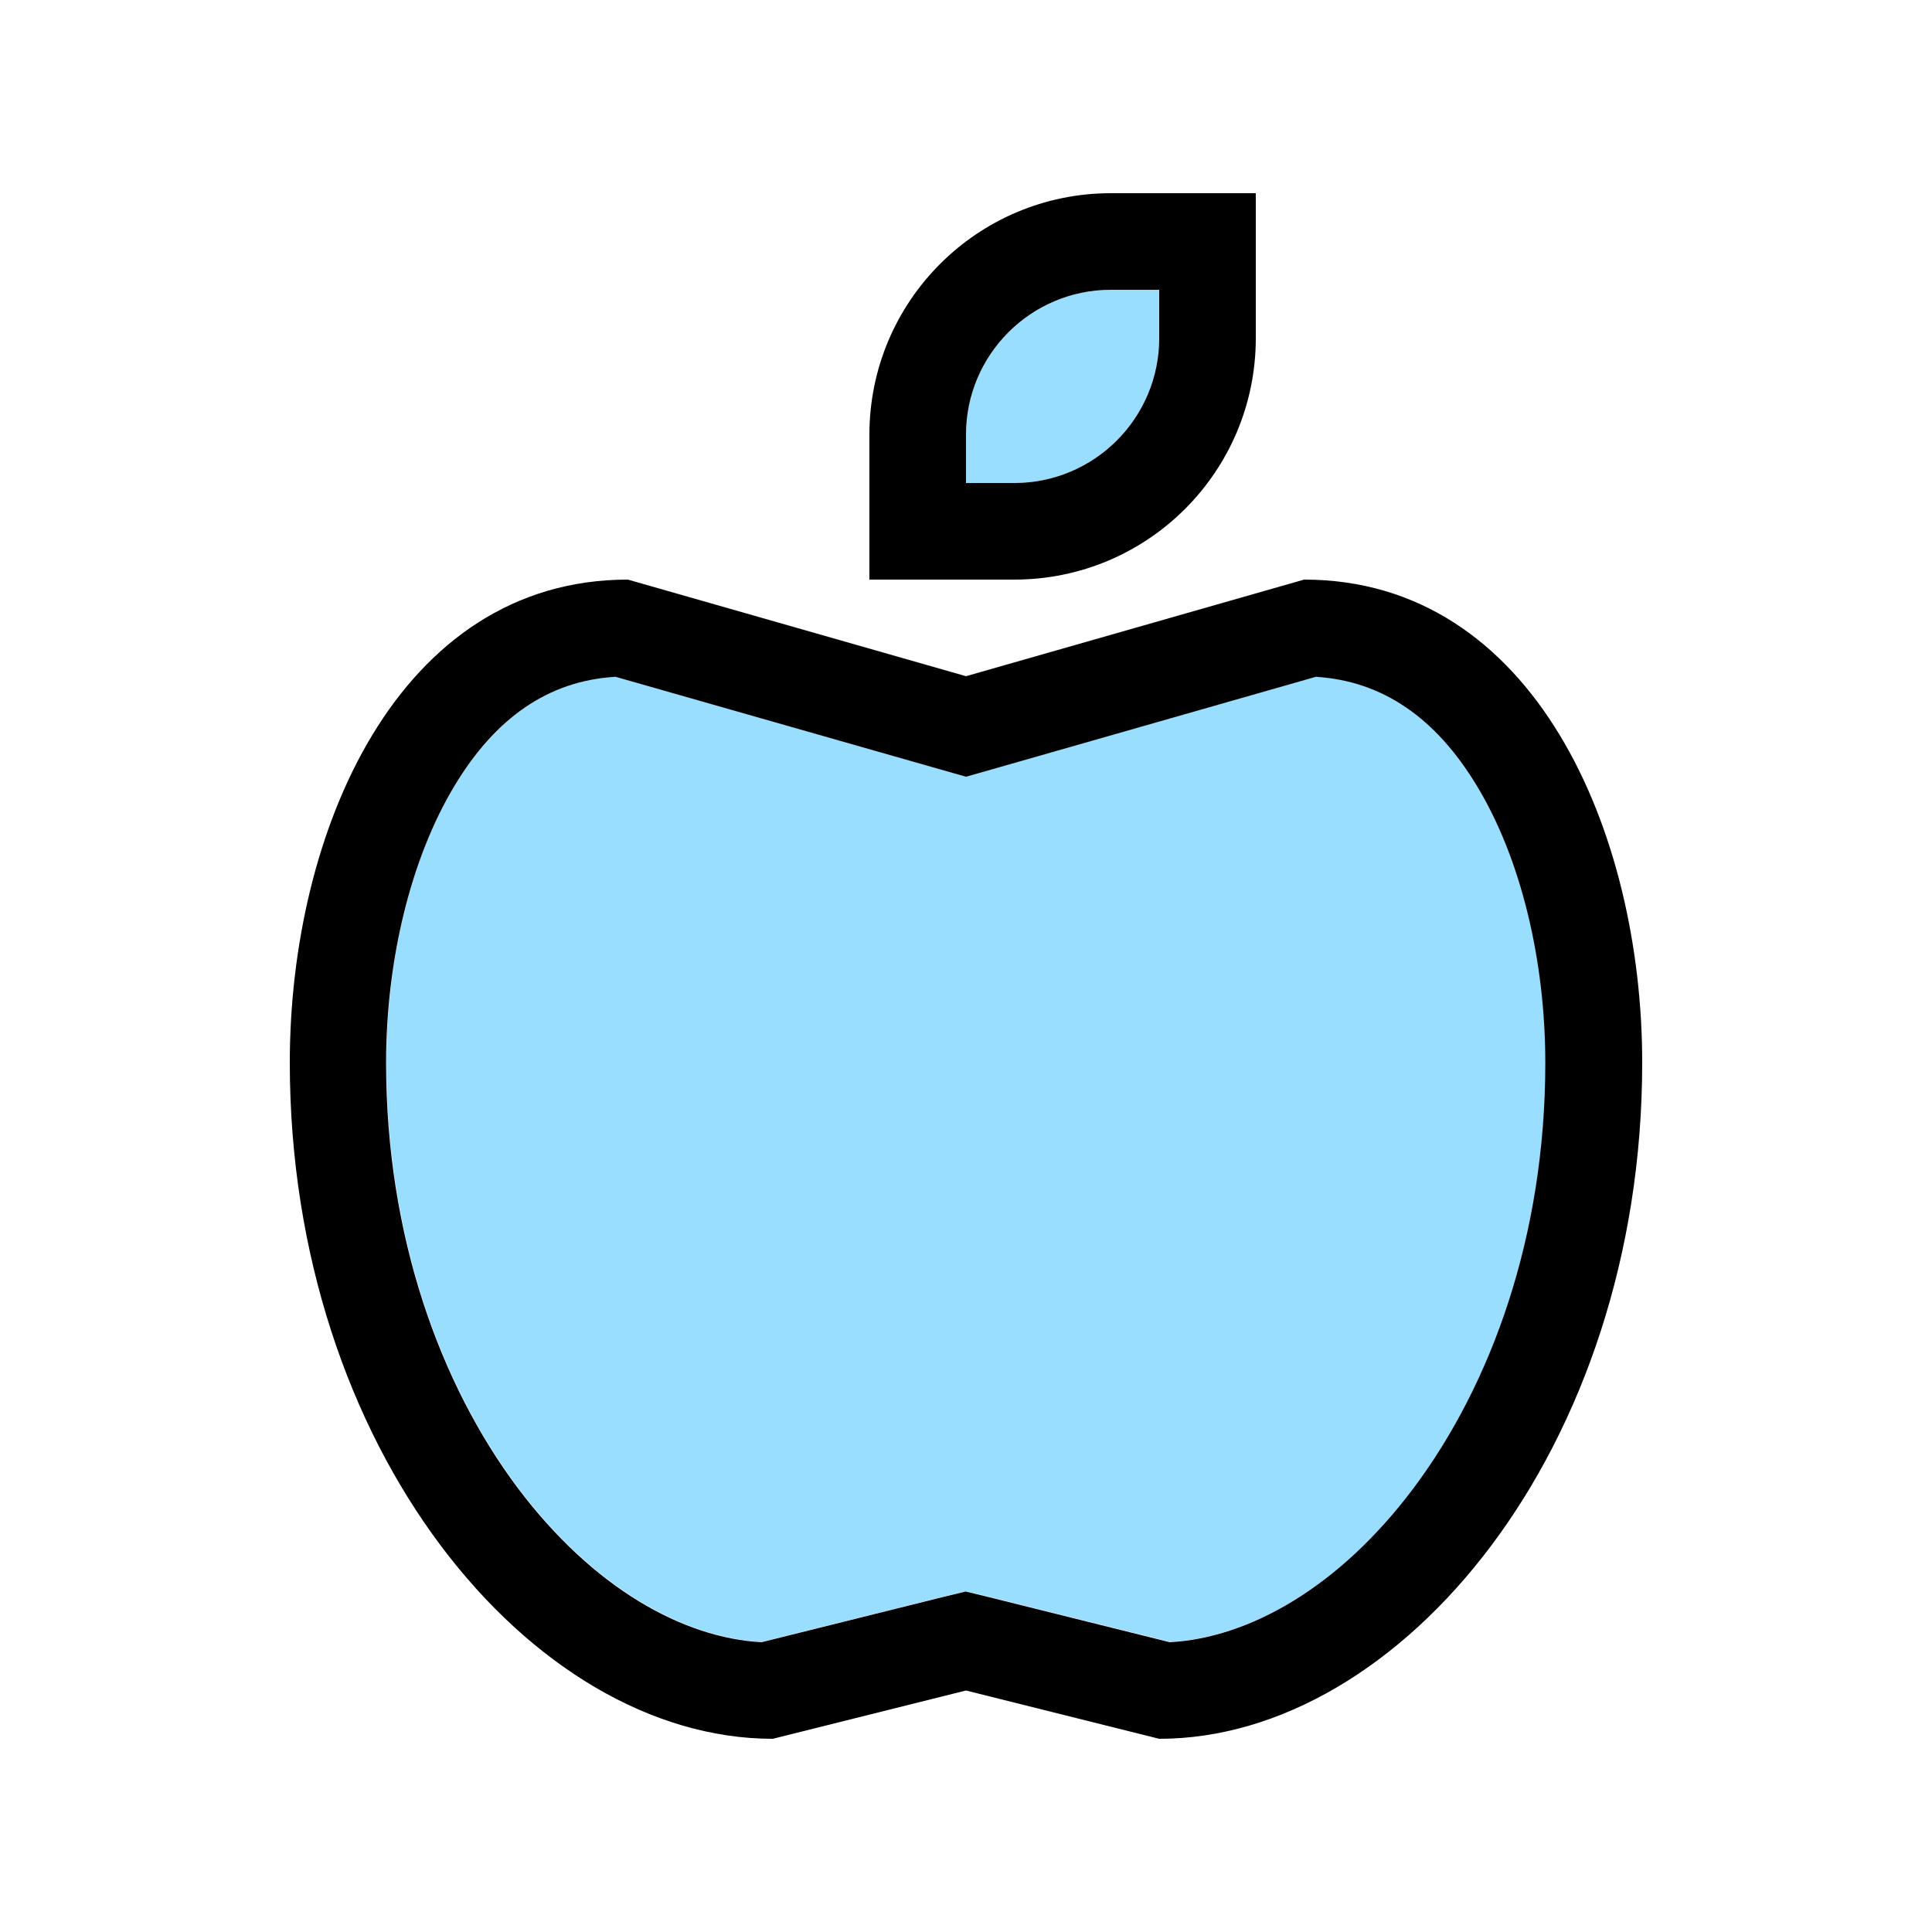
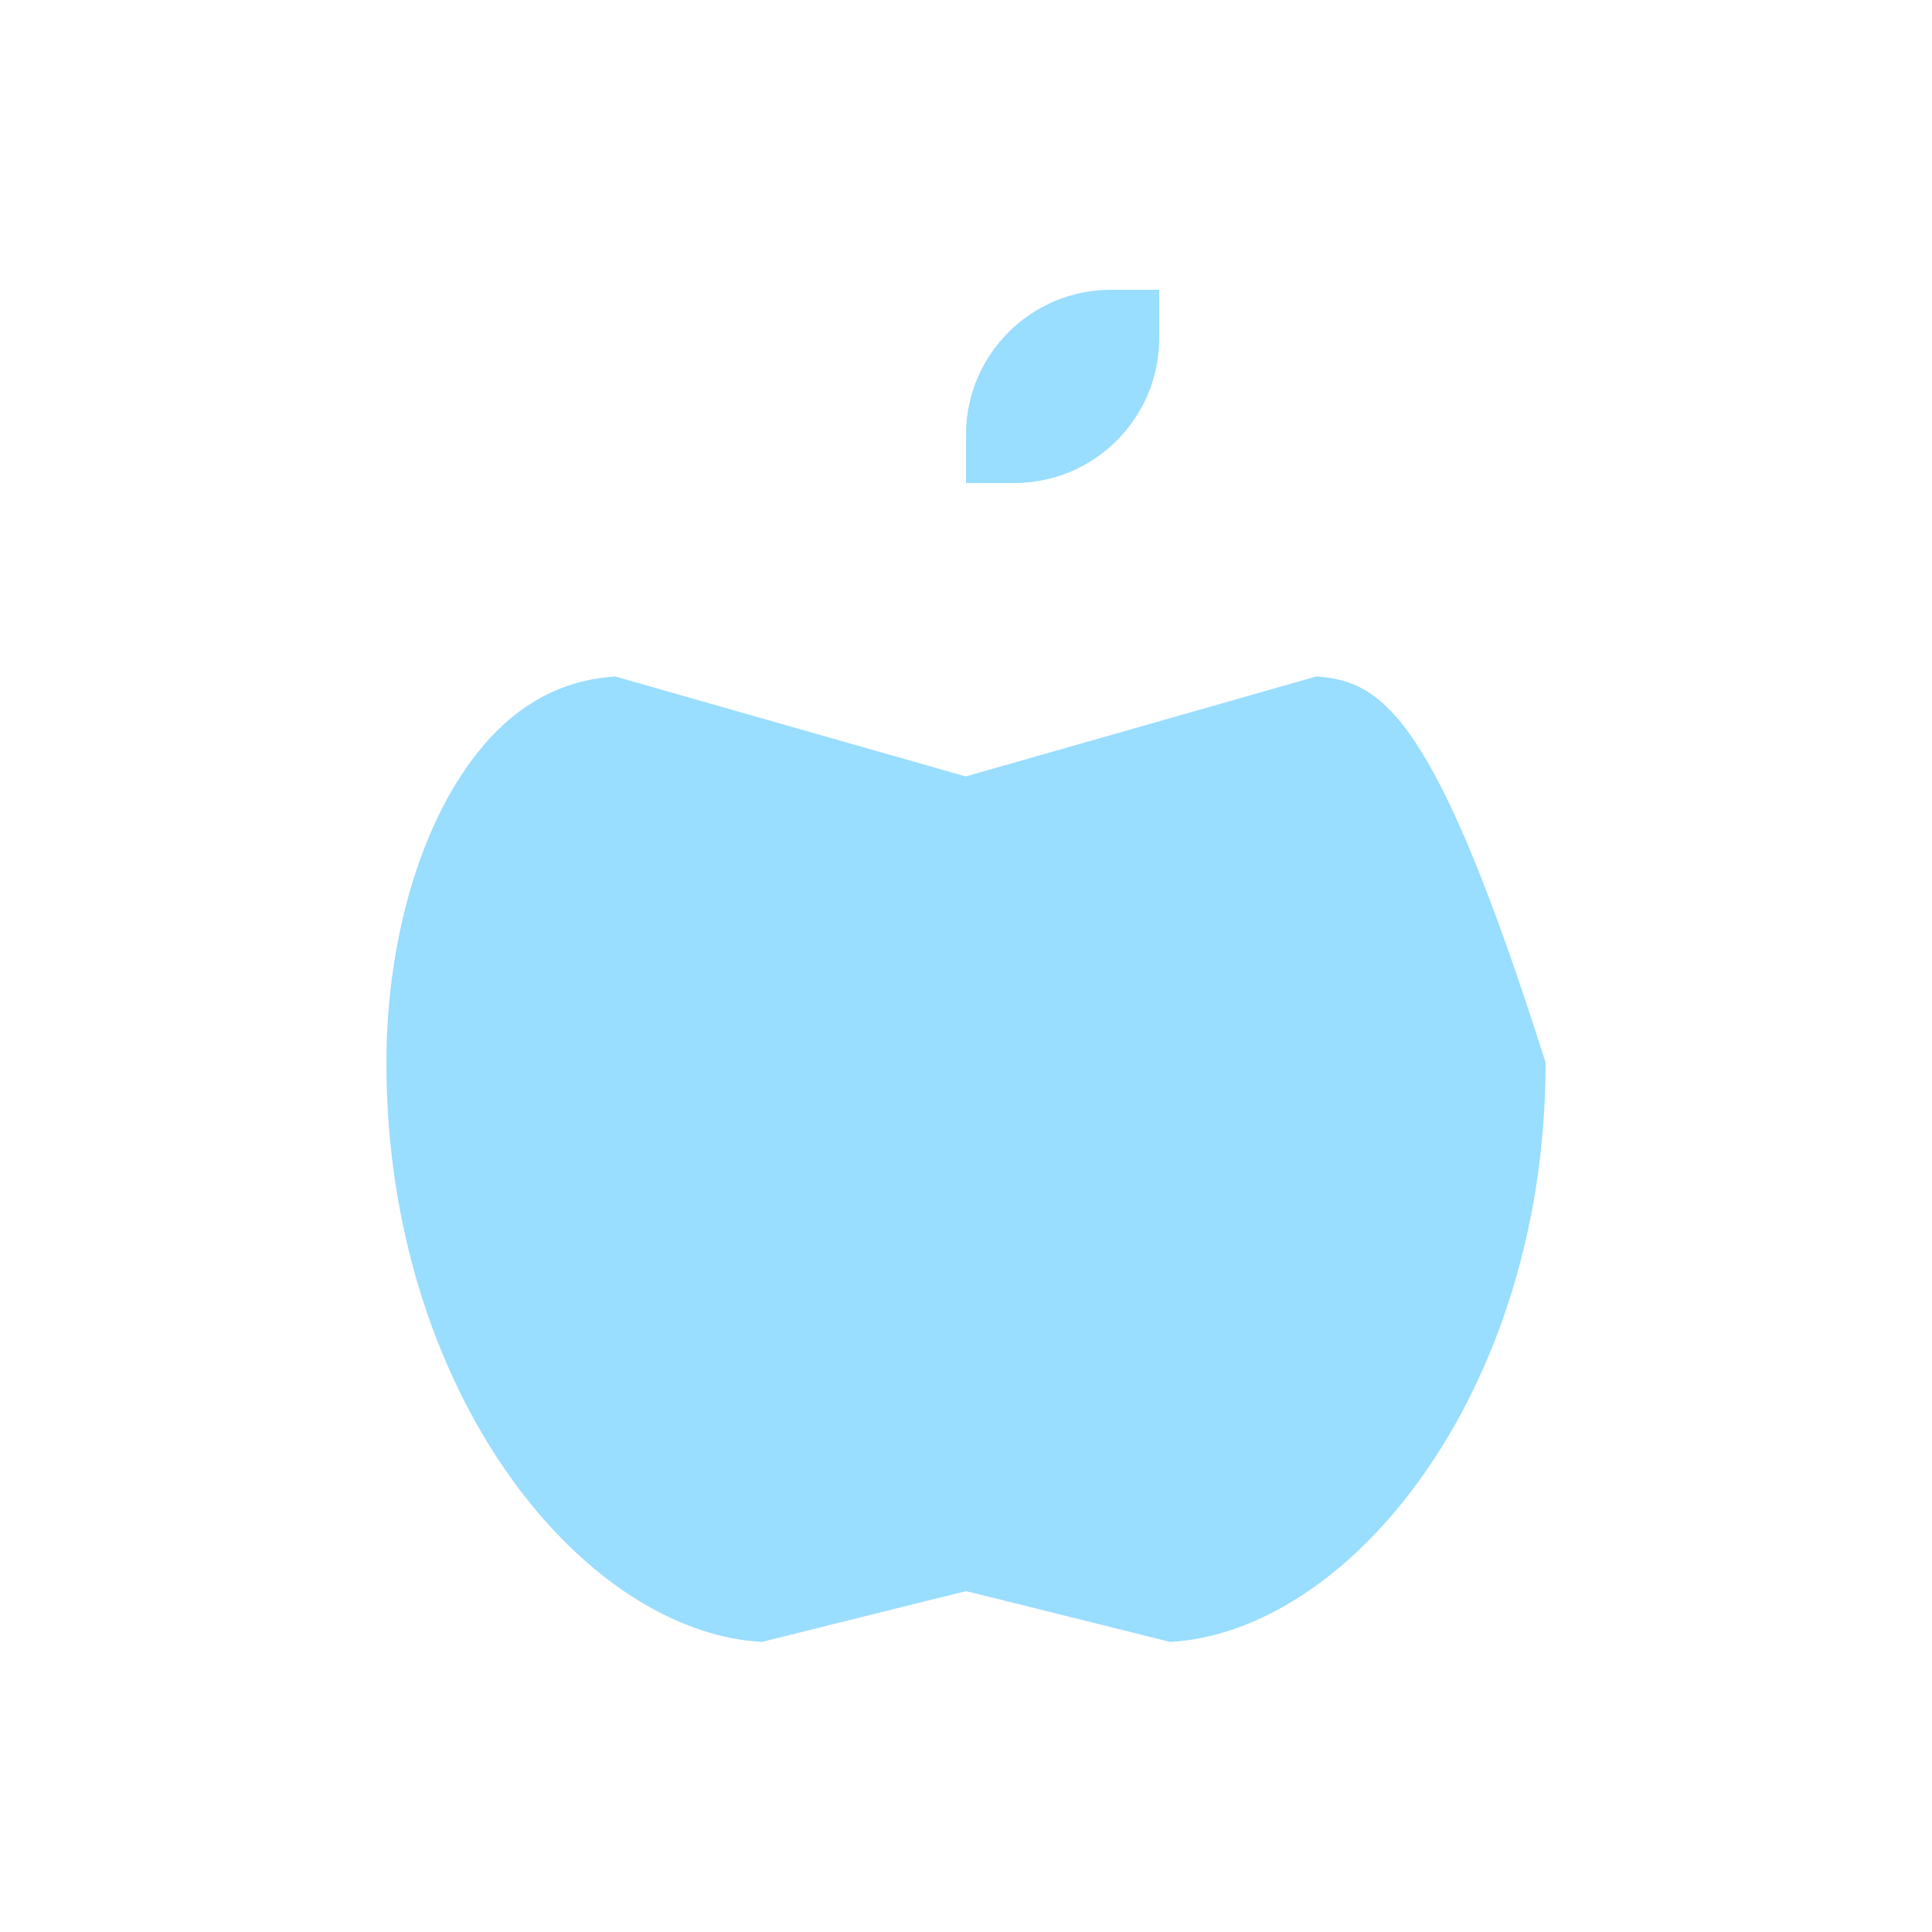
<svg xmlns="http://www.w3.org/2000/svg" viewBox="0 0 640 640">
-   <path opacity="0.4" fill="#00aaff" d="M128 352C128 409.5 146 458.6 171.6 492.8C196.5 525.9 226.3 542.5 252.4 543.9L312.2 529L320 527.1L327.8 529L387.6 543.9C413.7 542.5 443.6 525.9 468.4 492.8C494 458.6 512 409.5 512 352C512 318.2 504 284.3 489.2 260C475.8 237.9 458.3 225.5 436 224.1L328.7 254.7L319.9 257.2L311.1 254.7L203.8 224.1C181.6 225.5 164.2 237.9 150.8 260C136 284.3 128 318.2 128 352zM320 144L320 160L336 160C362.5 160 384 138.5 384 112L384 96L368 96C341.5 96 320 117.5 320 144z" />
-   <path d="M306.3 192L288 192L288 144C288 99.8 323.8 64 368 64L416 64L416 112C416 156.2 380.2 192 336 192L306.3 192zM368 96C341.5 96 320 117.5 320 144L320 160L336 160C362.5 160 384 138.5 384 112L384 96L368 96zM208 192L320 224L432 192C508.3 192 544 275.7 544 352C544 480 464 576 384 576L320 560L256 576C176 576 96 480 96 352C96 275.7 131.7 192 208 192zM328.8 254.8L320 257.3L311.2 254.8L203.9 224.2C181.6 225.5 164.1 237.9 150.7 260.1C136 284.4 127.9 318.3 127.9 352.1C127.9 409.6 145.9 458.7 171.5 492.9C196.4 526 226.2 542.6 252.3 544L312.1 529.1L319.9 527.2L327.7 529.1L387.5 544C413.6 542.6 443.5 526 468.3 492.9C493.9 458.7 511.9 409.6 511.9 352.1C511.9 318.3 503.9 284.4 489.1 260.1C475.7 238 458.2 225.6 435.9 224.2L328.8 254.8z" />
+   <path opacity="0.4" fill="#00aaff" d="M128 352C128 409.5 146 458.6 171.6 492.8C196.5 525.9 226.3 542.5 252.4 543.9L312.2 529L320 527.1L327.8 529L387.6 543.9C413.7 542.5 443.6 525.9 468.4 492.8C494 458.6 512 409.5 512 352C475.8 237.9 458.3 225.5 436 224.1L328.7 254.7L319.9 257.2L311.1 254.7L203.8 224.1C181.6 225.5 164.2 237.9 150.8 260C136 284.3 128 318.2 128 352zM320 144L320 160L336 160C362.5 160 384 138.5 384 112L384 96L368 96C341.5 96 320 117.5 320 144z" />
</svg>